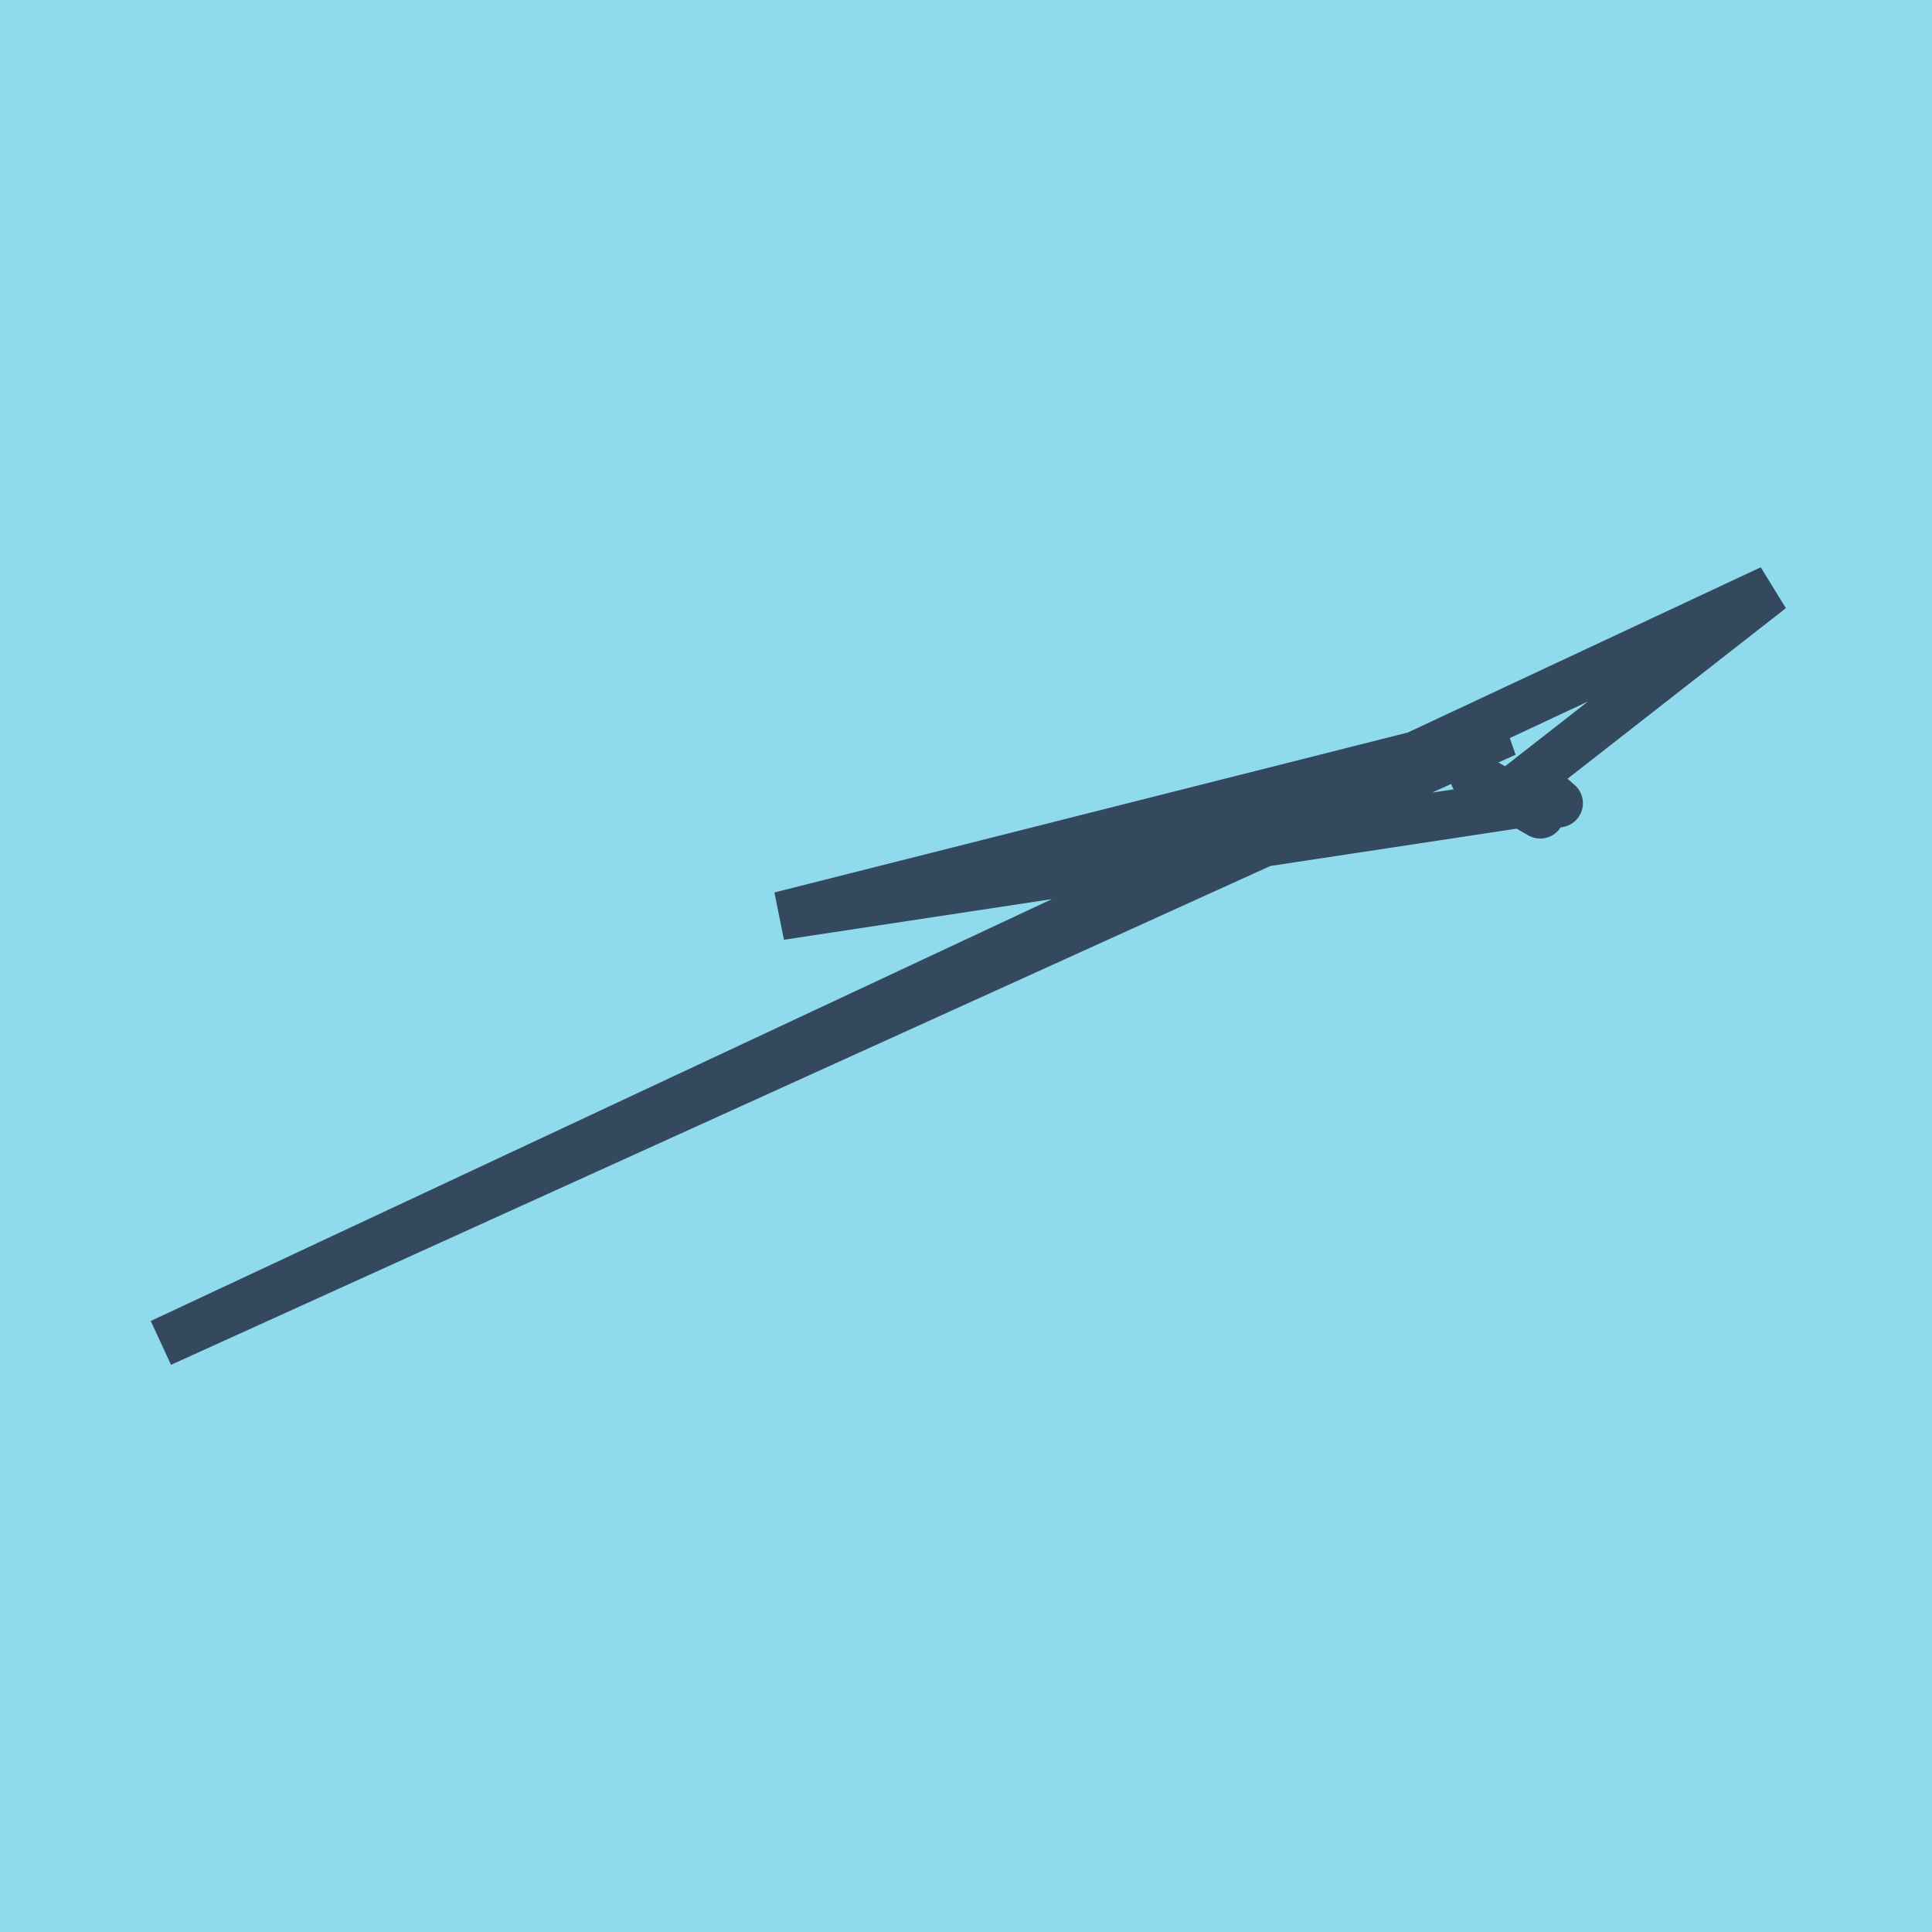
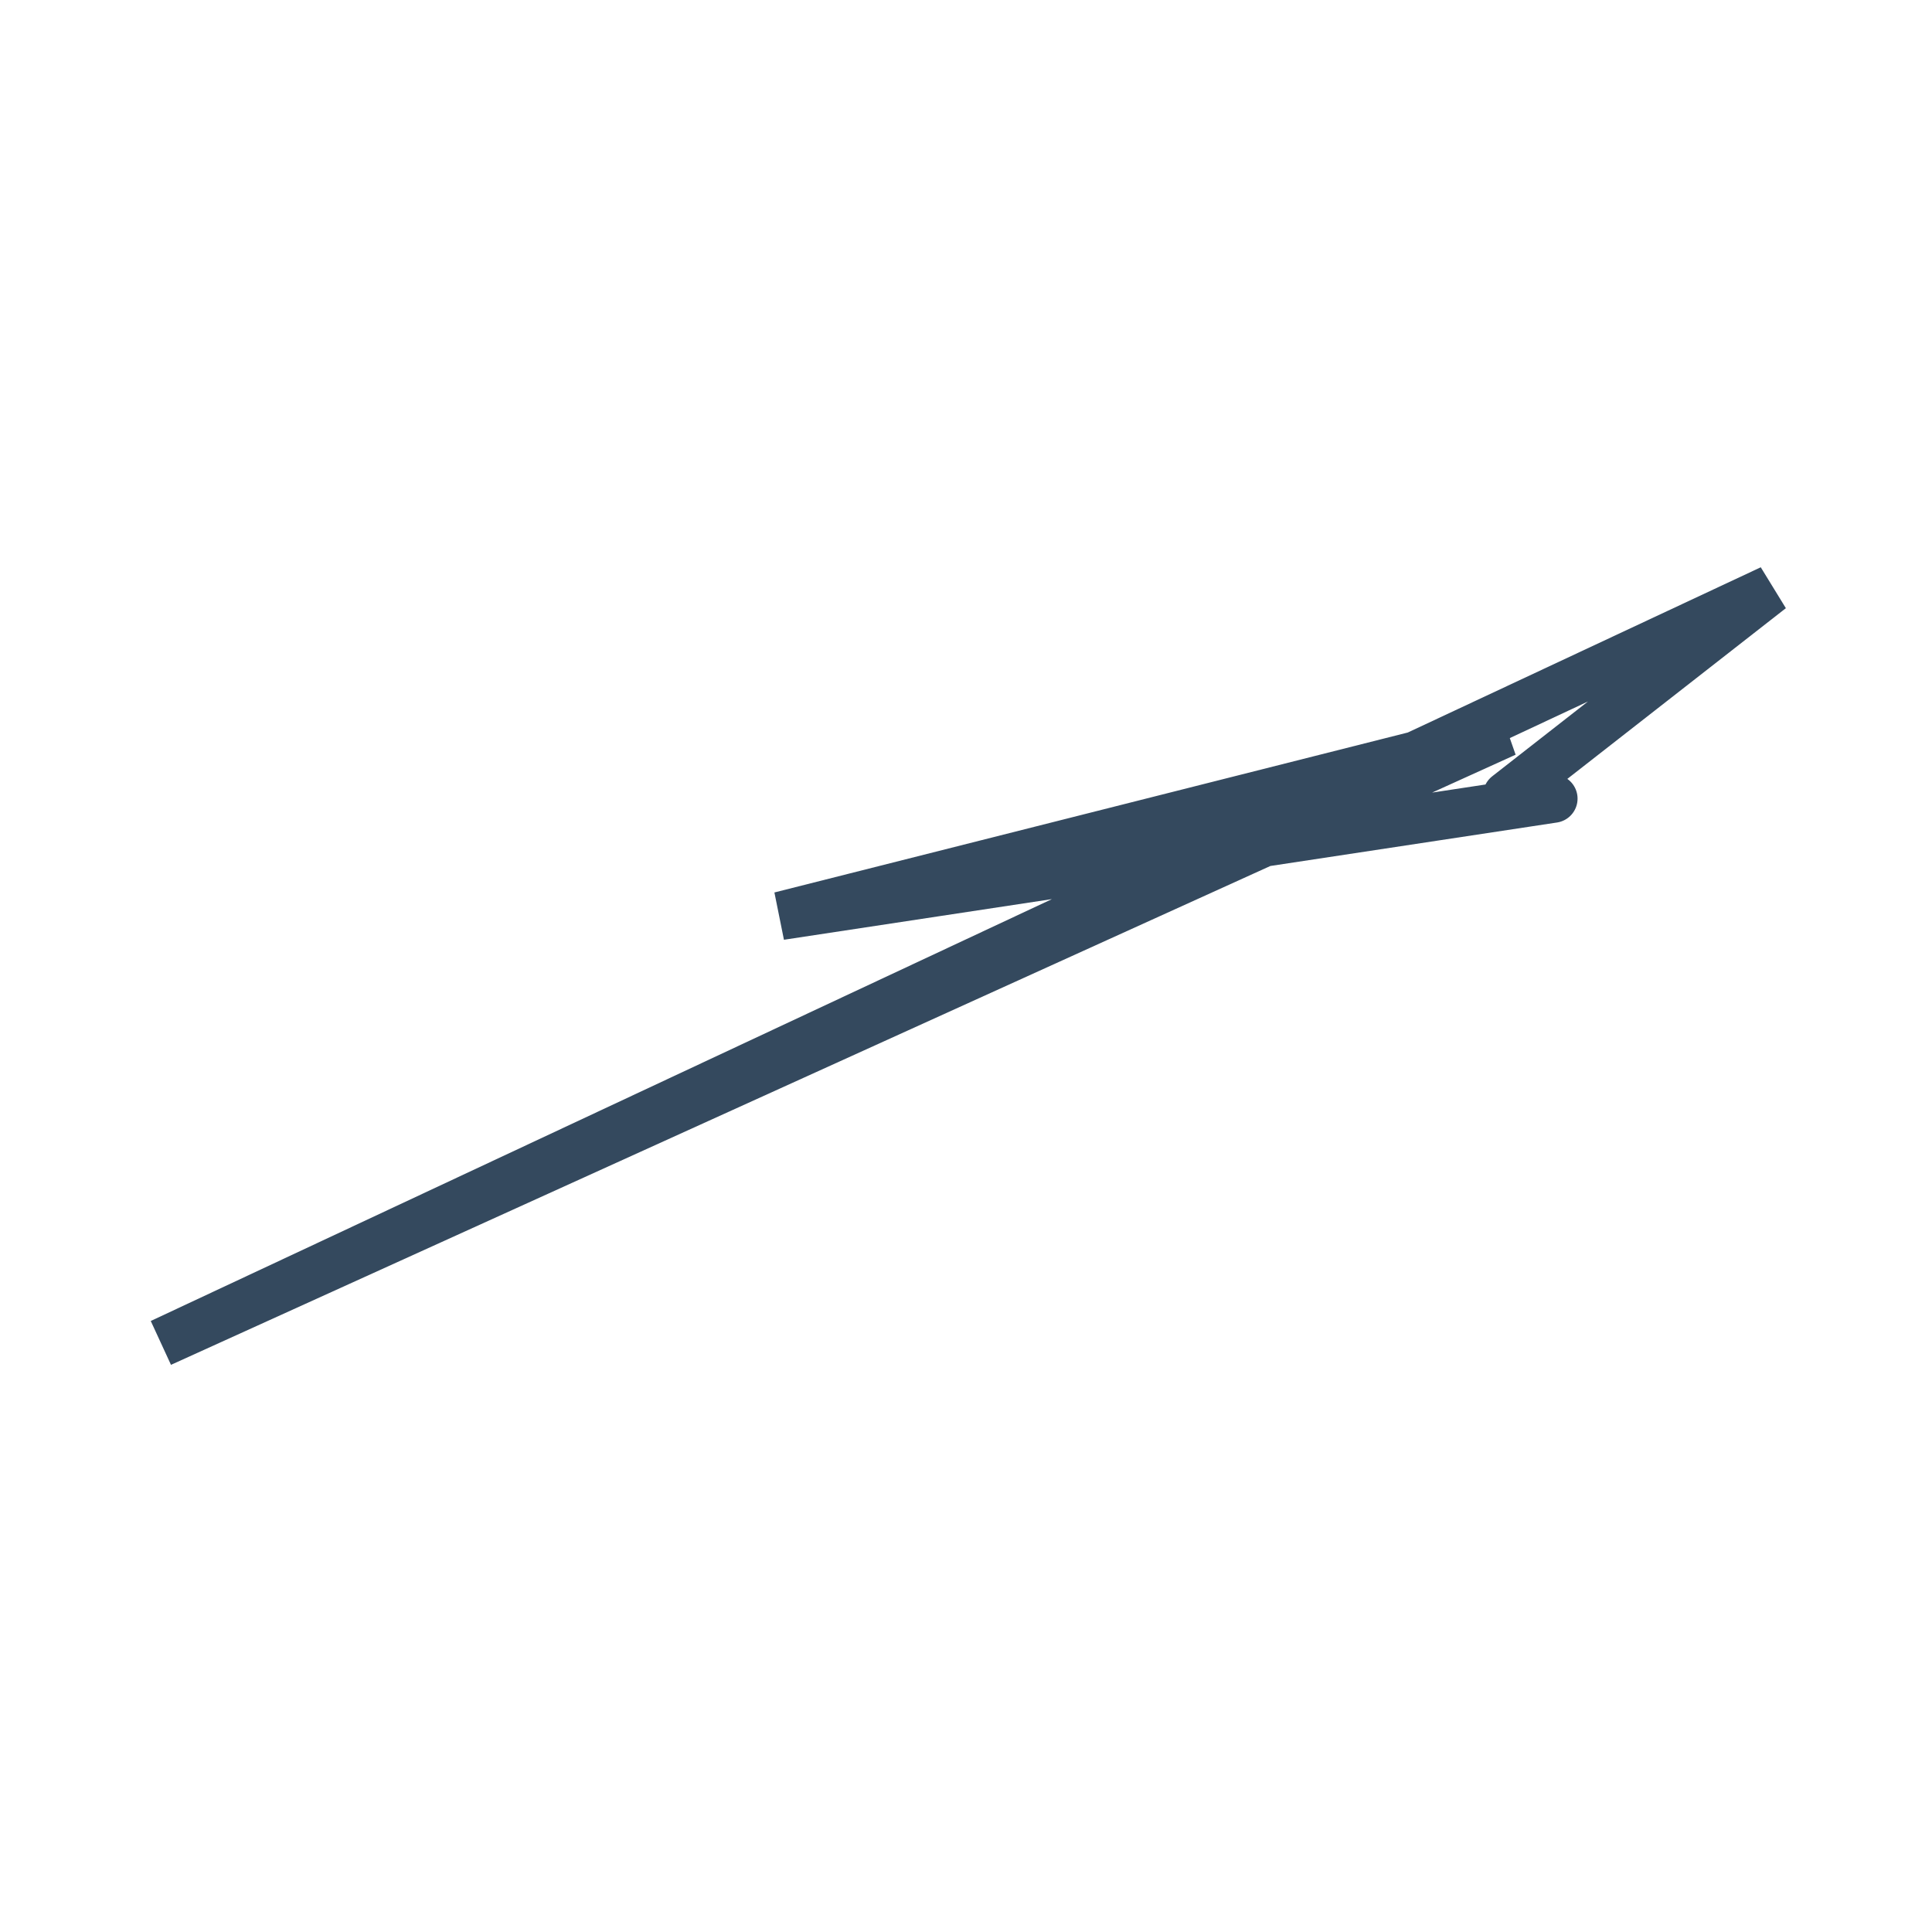
<svg xmlns="http://www.w3.org/2000/svg" viewBox="-10 -10 120 120" preserveAspectRatio="xMidYMid meet">
-   <path style="fill:#90daee" d="M-10-10h120v120H-10z" />
-   <polyline stroke-linecap="round" points="81.552,38.213 85.667,40.584 " style="fill:none;stroke:#34495e;stroke-width: 3px" />
-   <polyline stroke-linecap="round" points="86.151,39.319 86.818,39.889 " style="fill:none;stroke:#34495e;stroke-width: 3px" />
+   <path style="fill:#90daee" d="M-10-10h120H-10z" />
  <polyline stroke-linecap="round" points="83.609,39.398 100,26.593 0,73.407 83.518,35.51 38.467,46.887 86.485,39.604 " style="fill:none;stroke:#34495e;stroke-width: 3px" />
</svg>